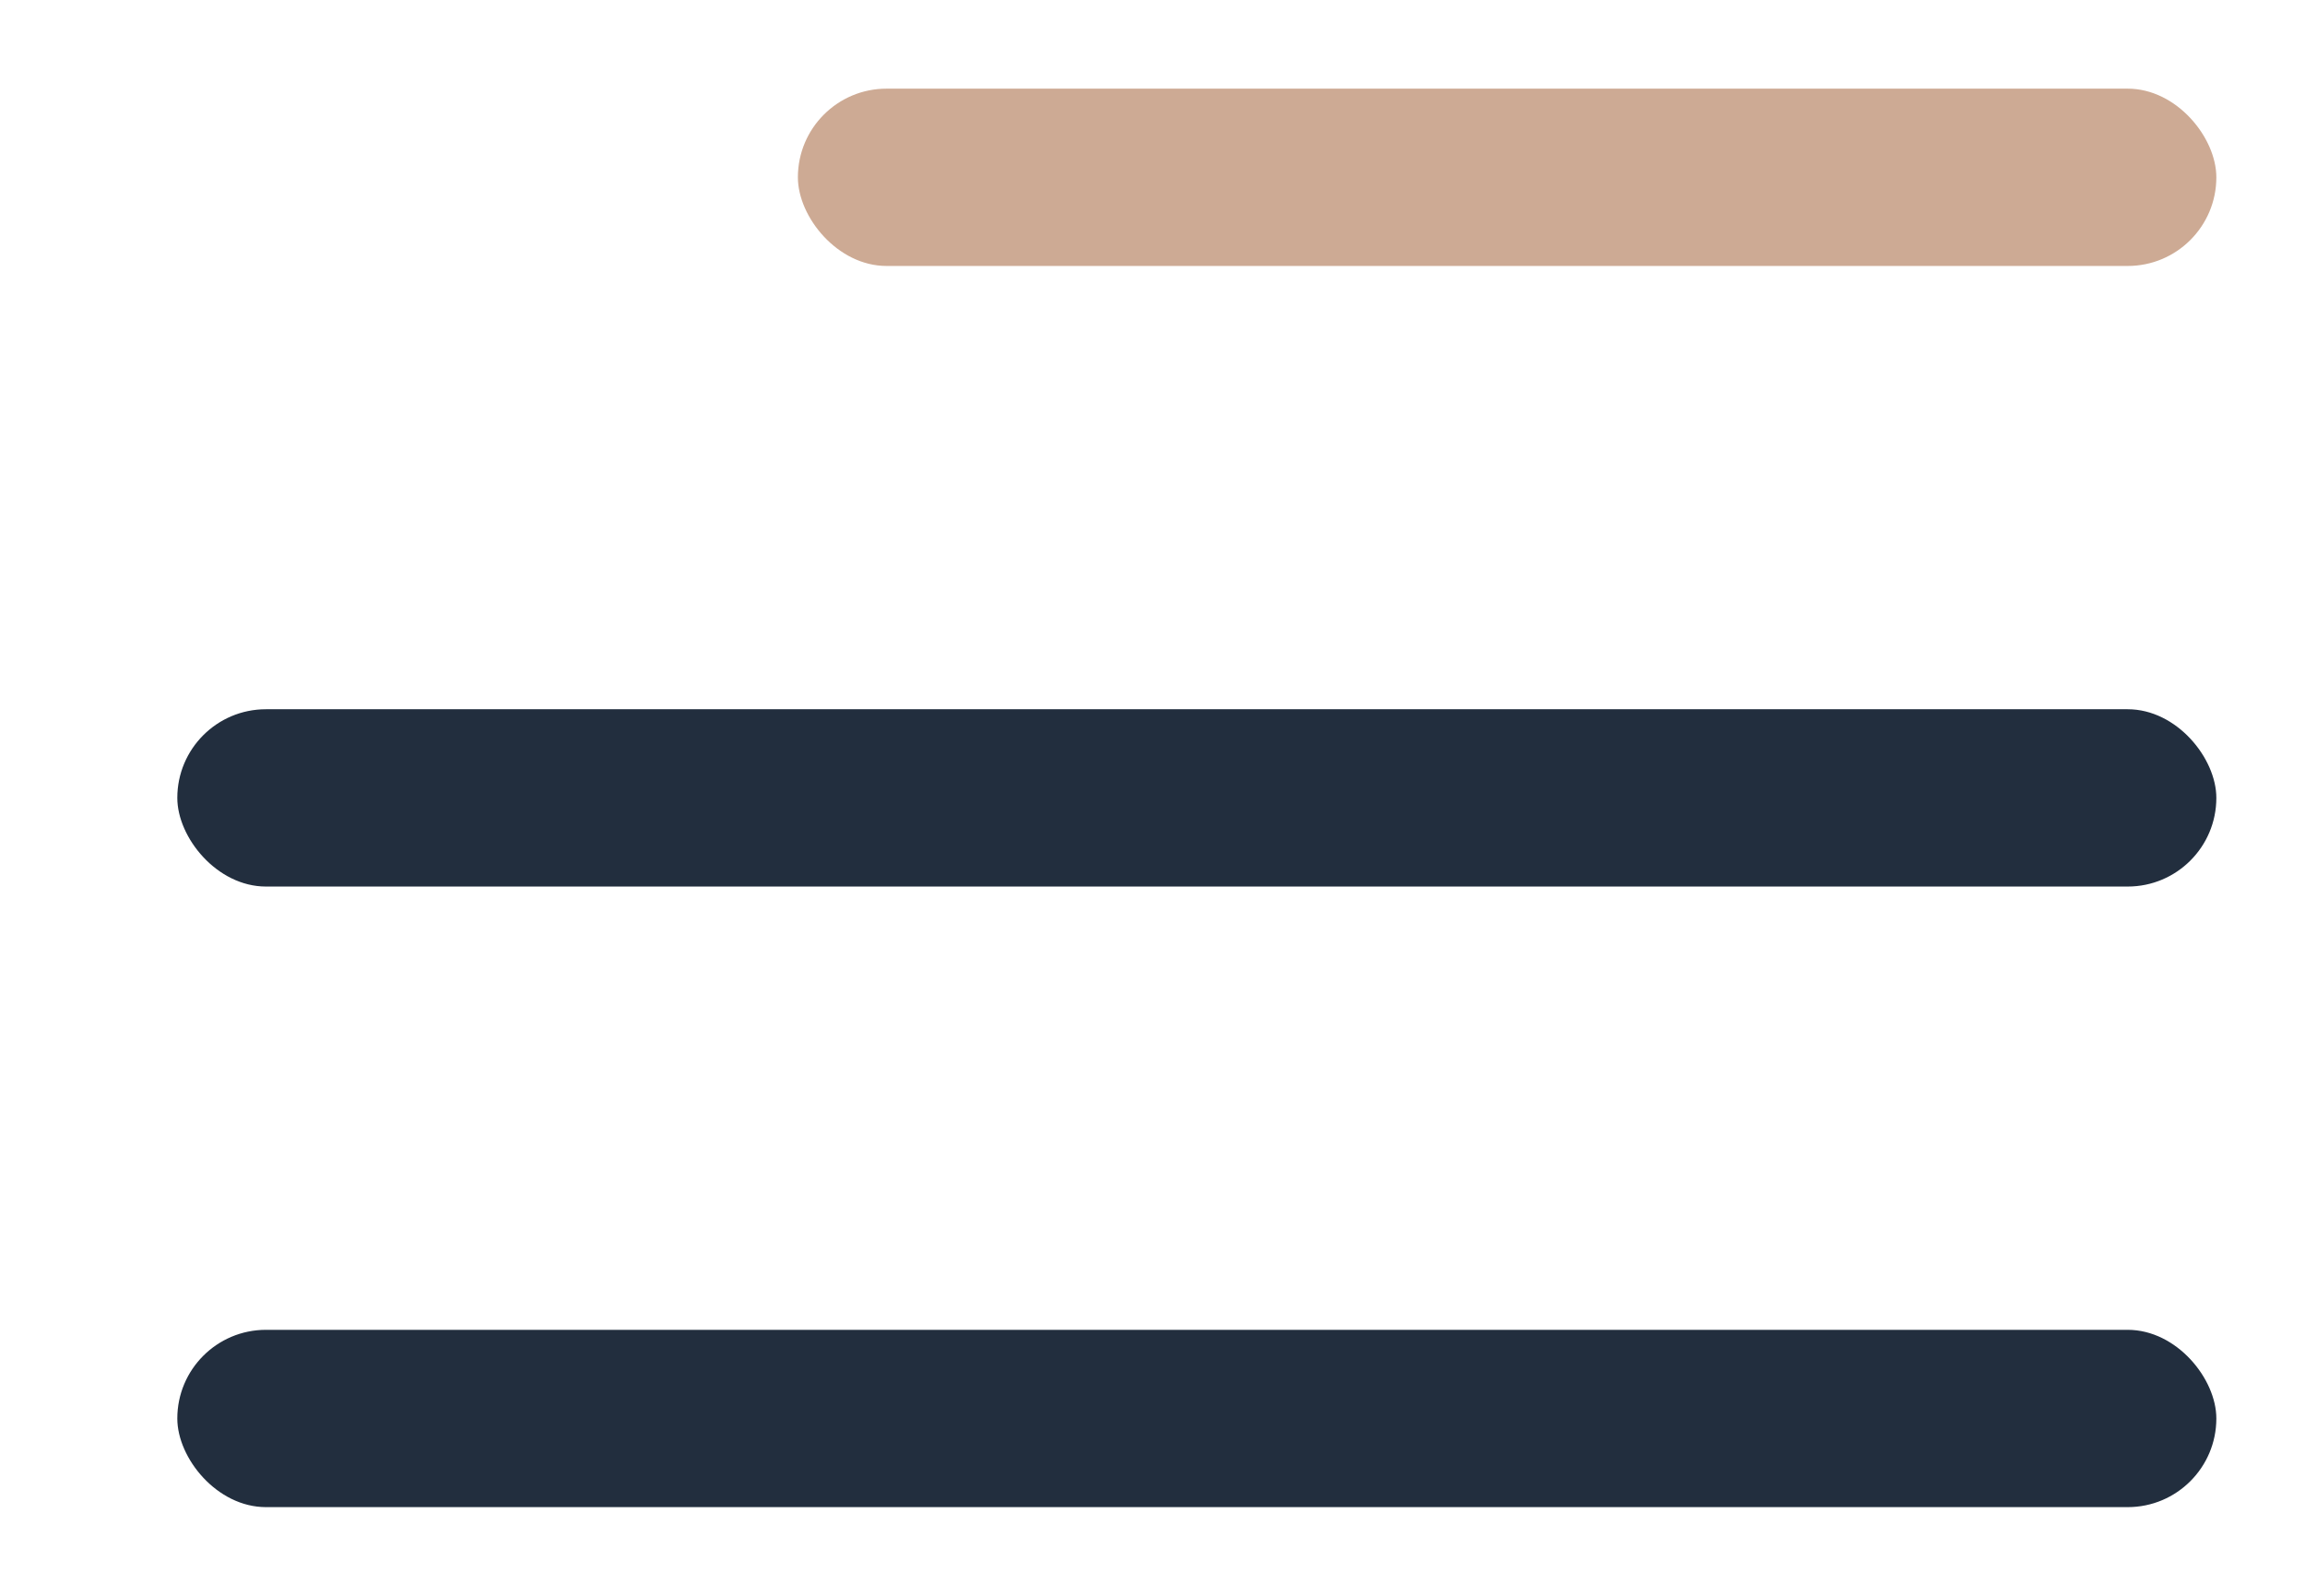
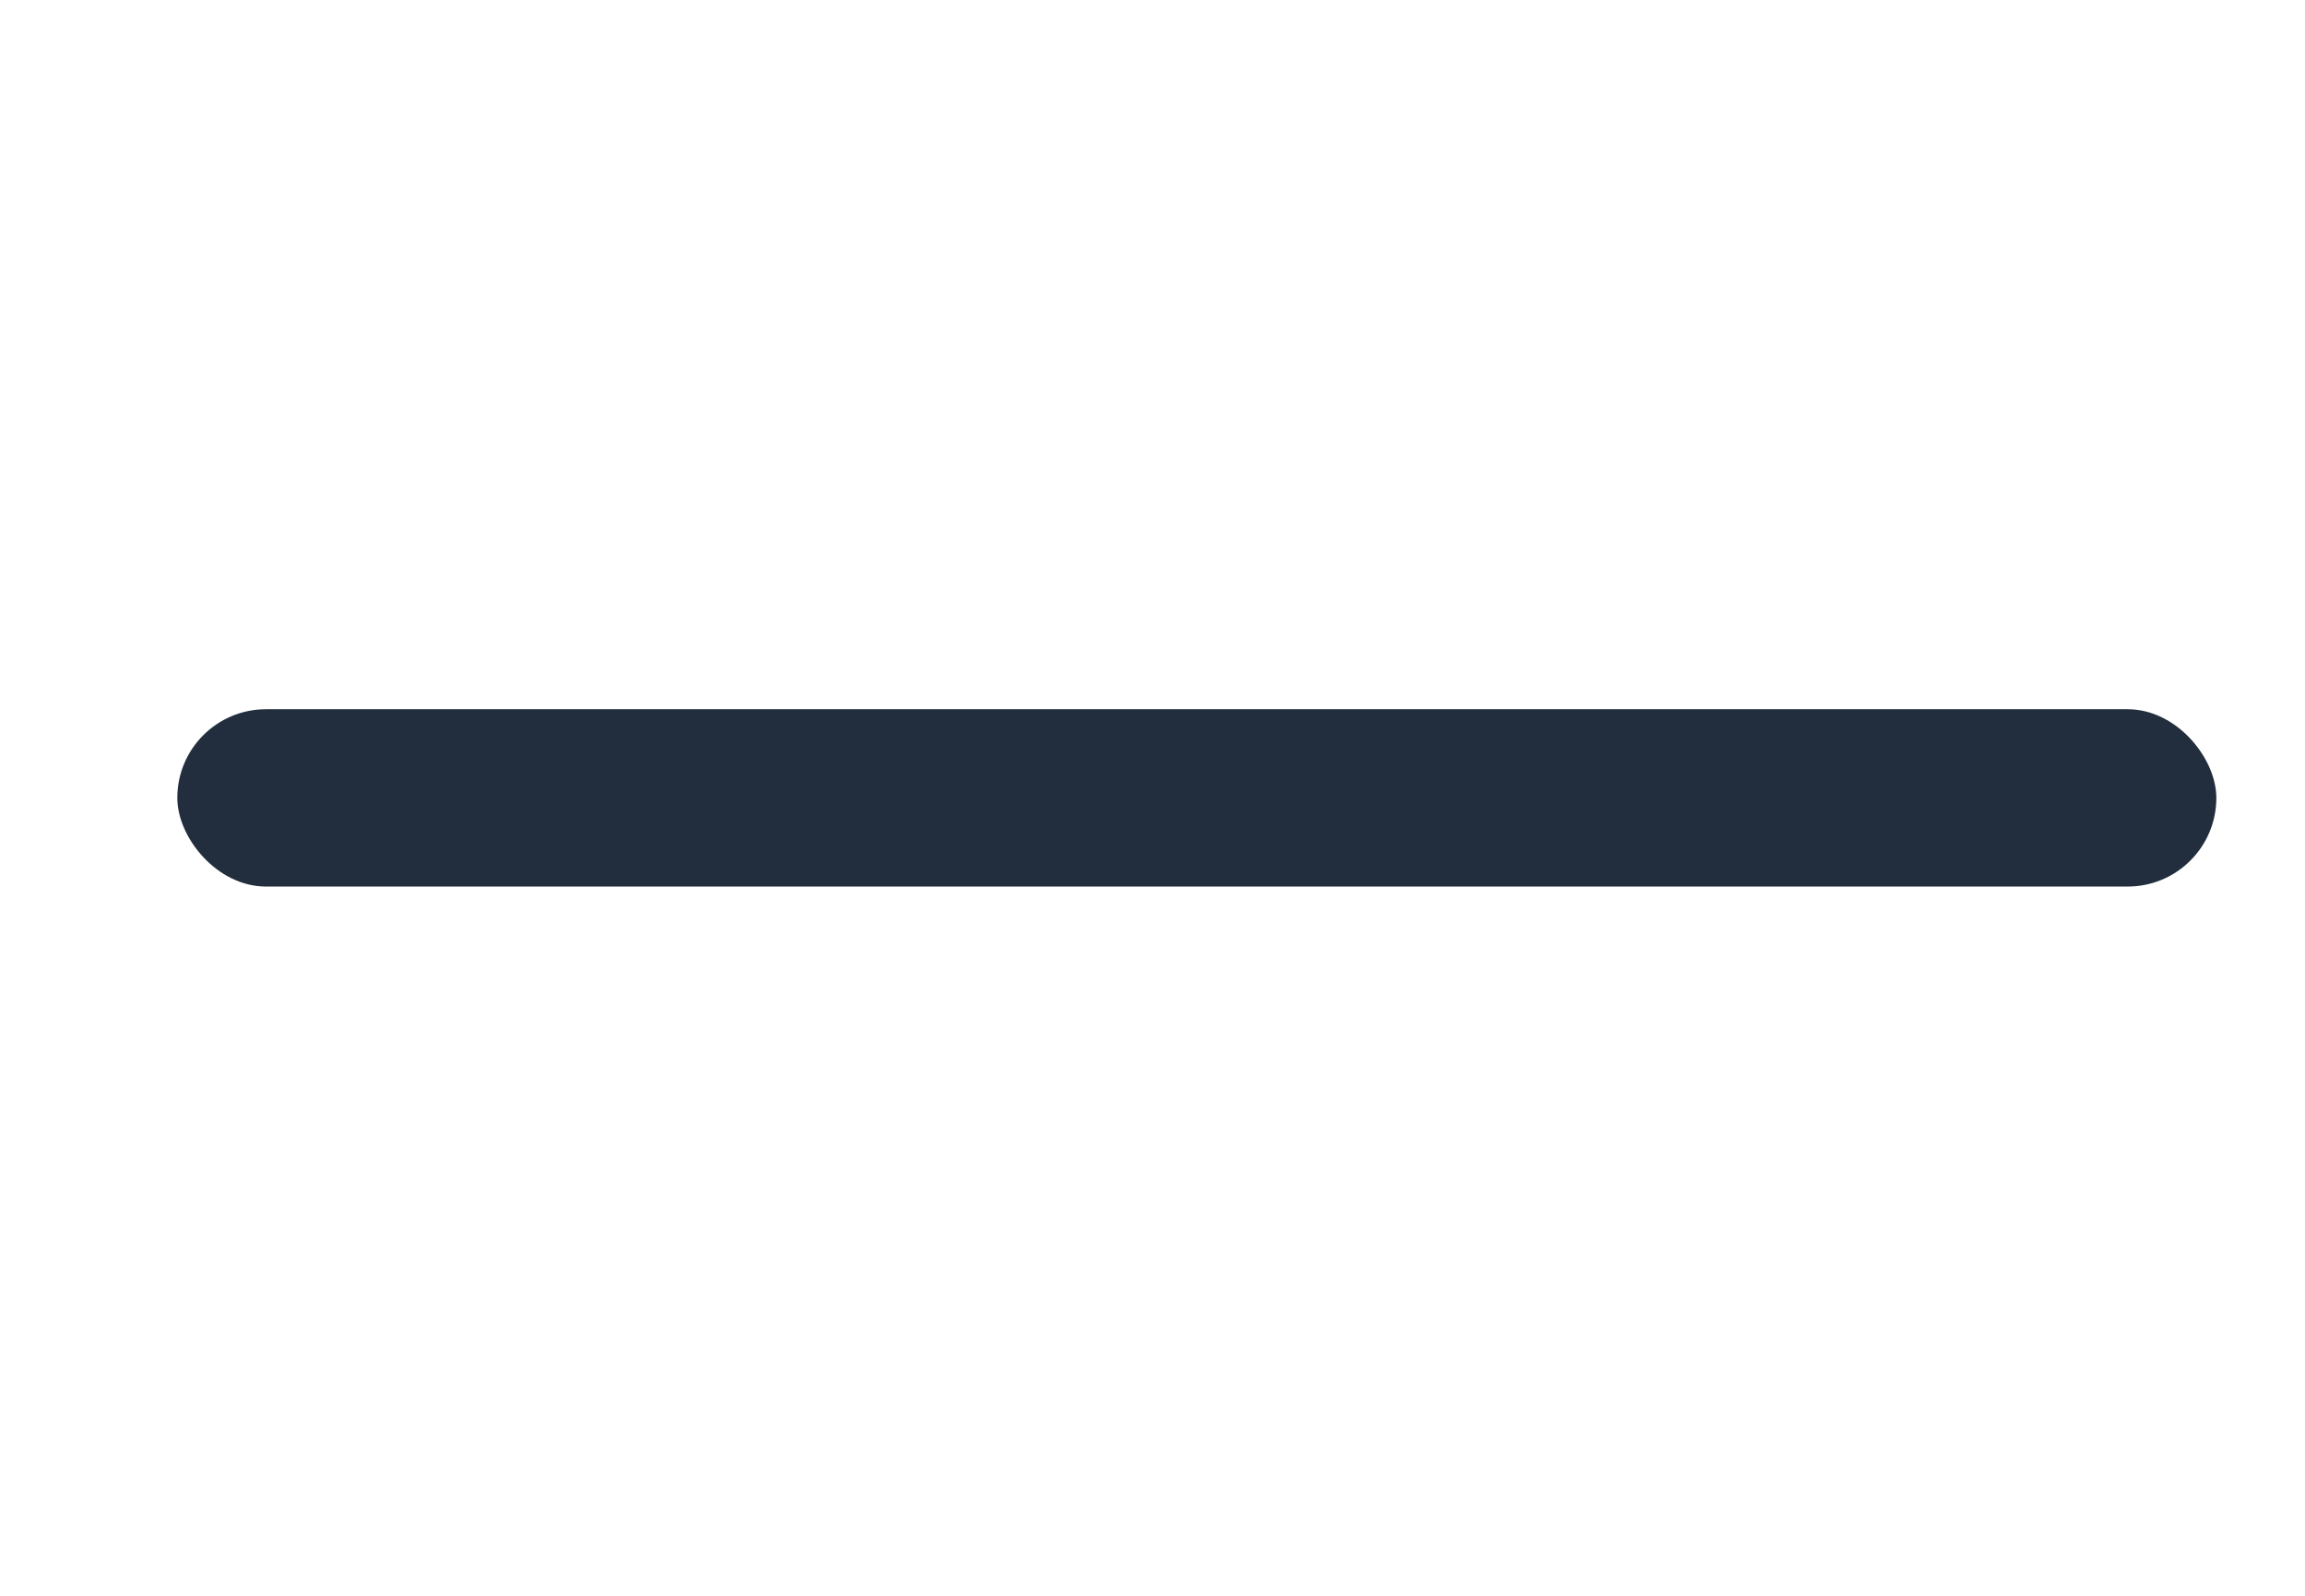
<svg xmlns="http://www.w3.org/2000/svg" width="26" height="18" viewBox="0 0 26 18" fill="none">
-   <rect x="9" y="1" width="16" height="2" rx="1" fill="#cdaa94" />
  <rect x="2" y="8" width="23" height="2" rx="1" fill="#222e3e" />
-   <rect x="2" y="15" width="23" height="2" rx="1" fill="#222e3e" />
</svg>